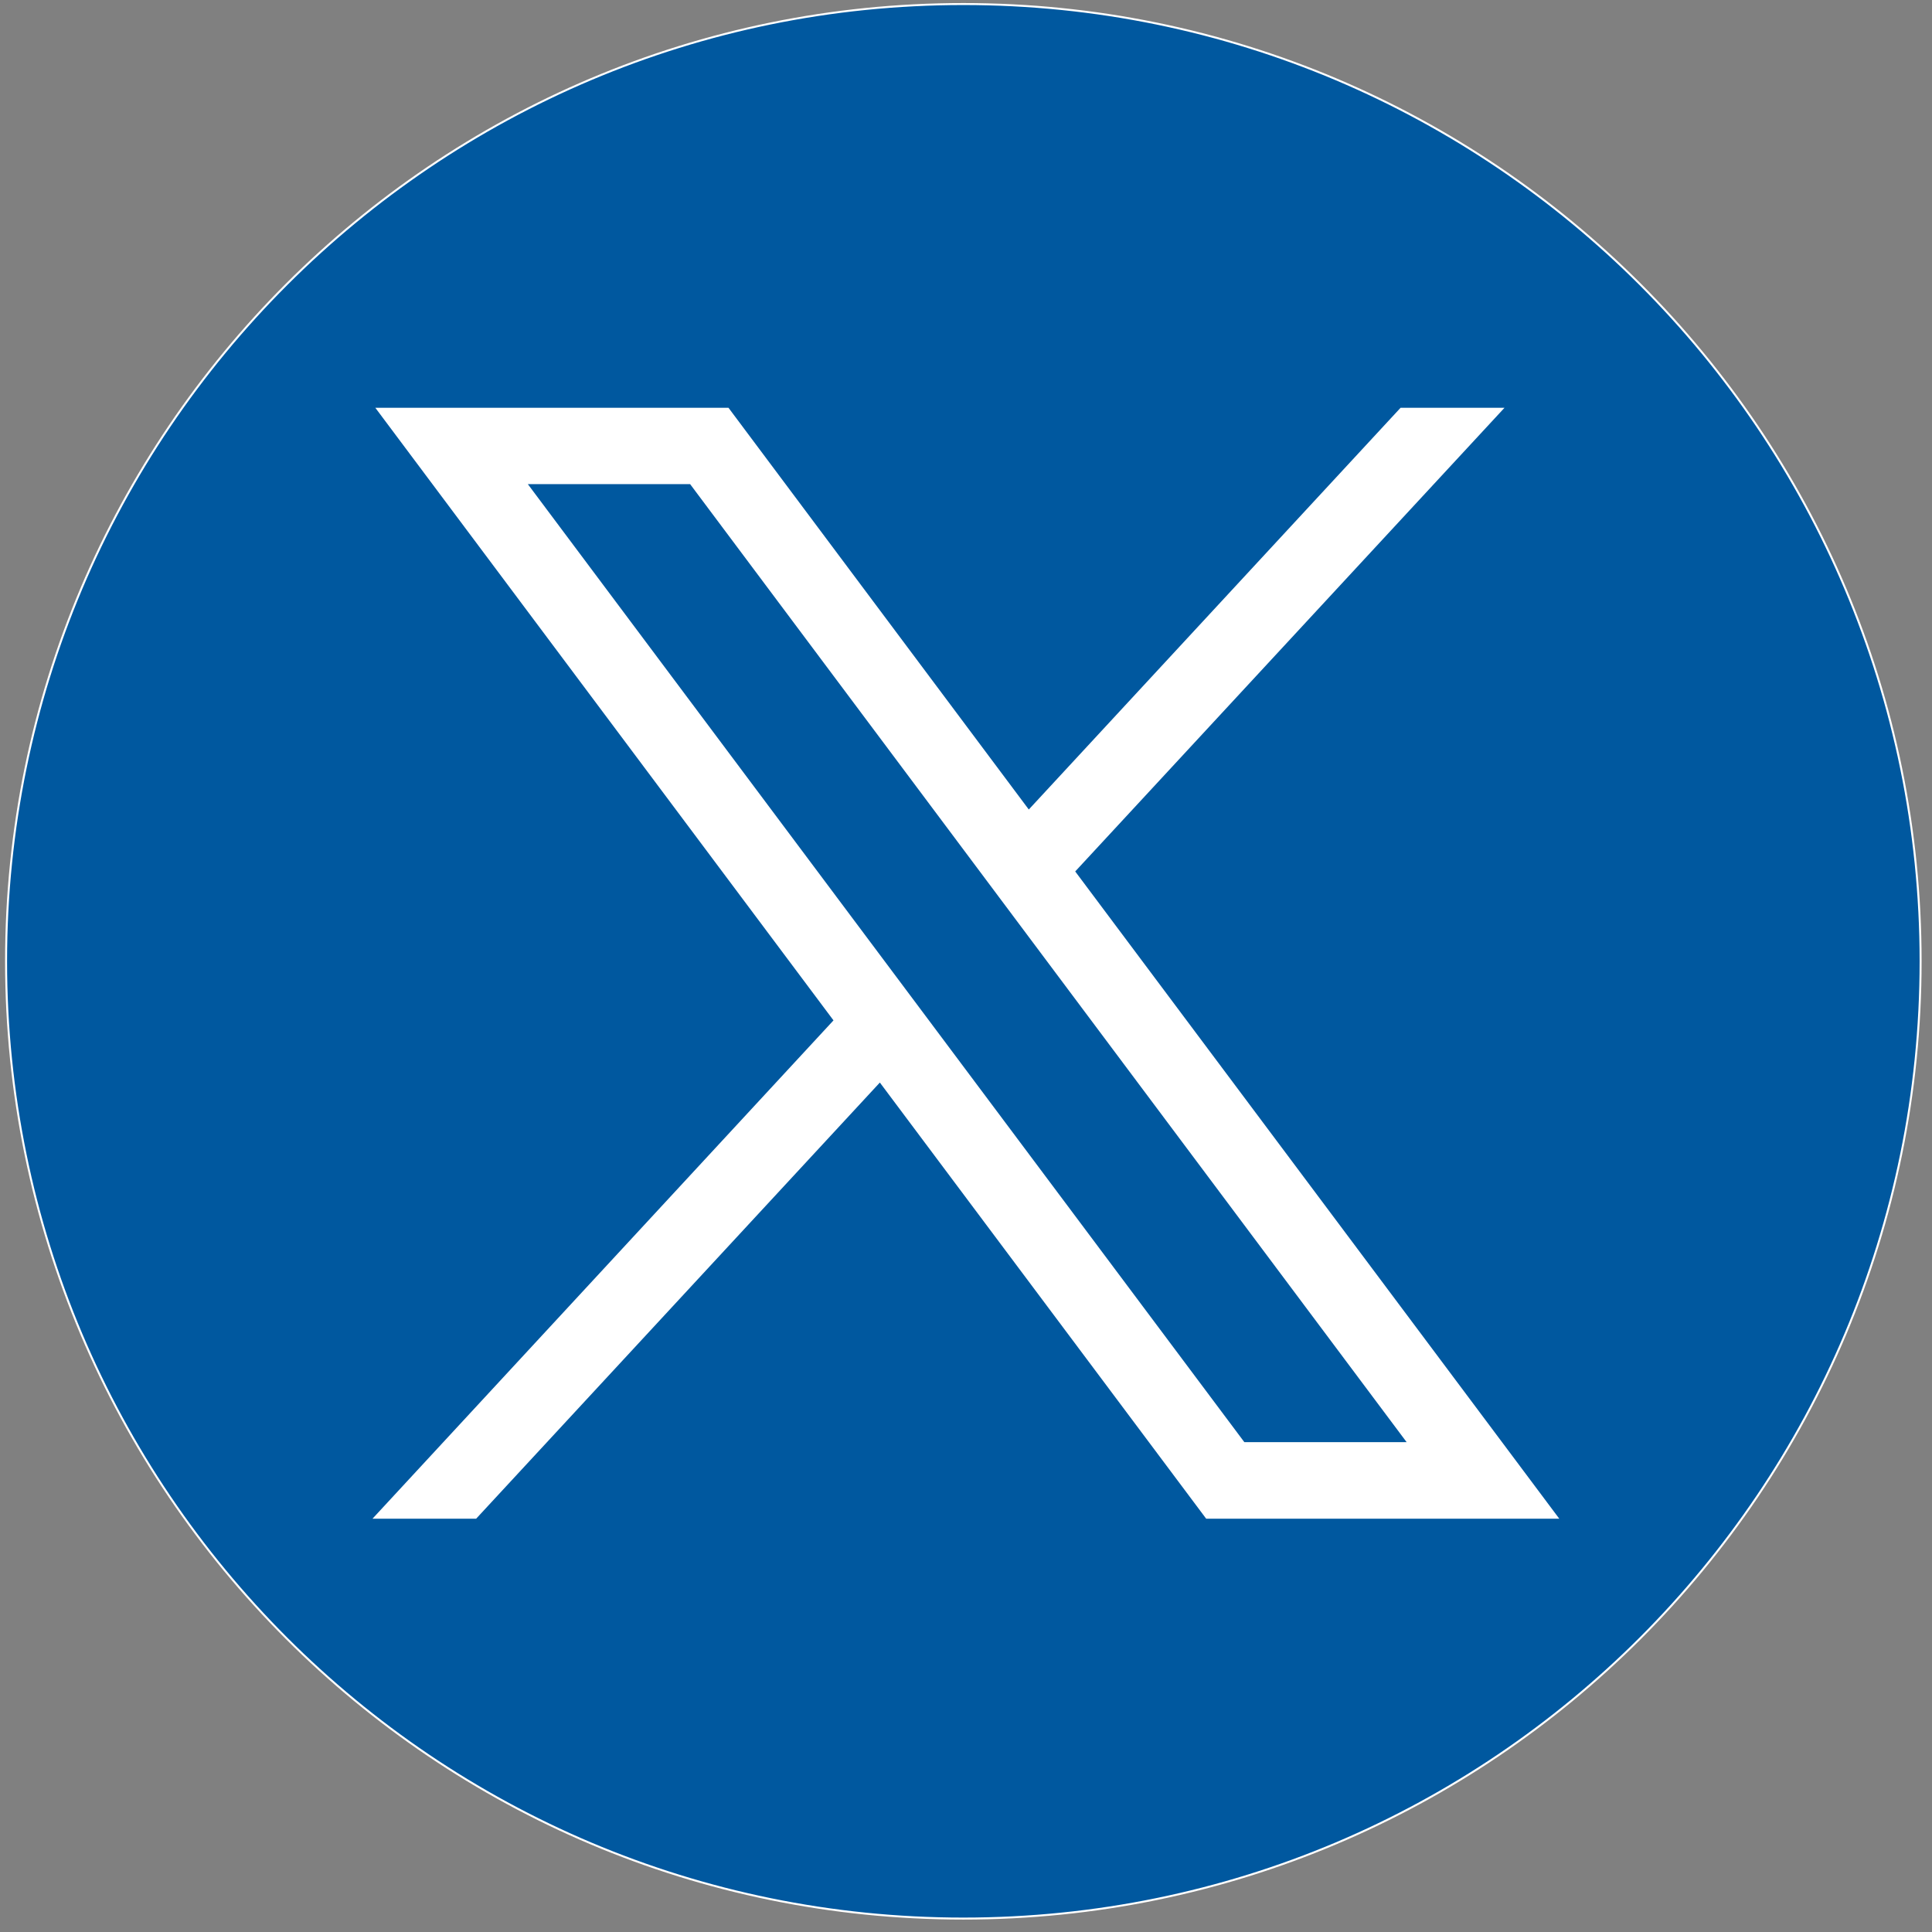
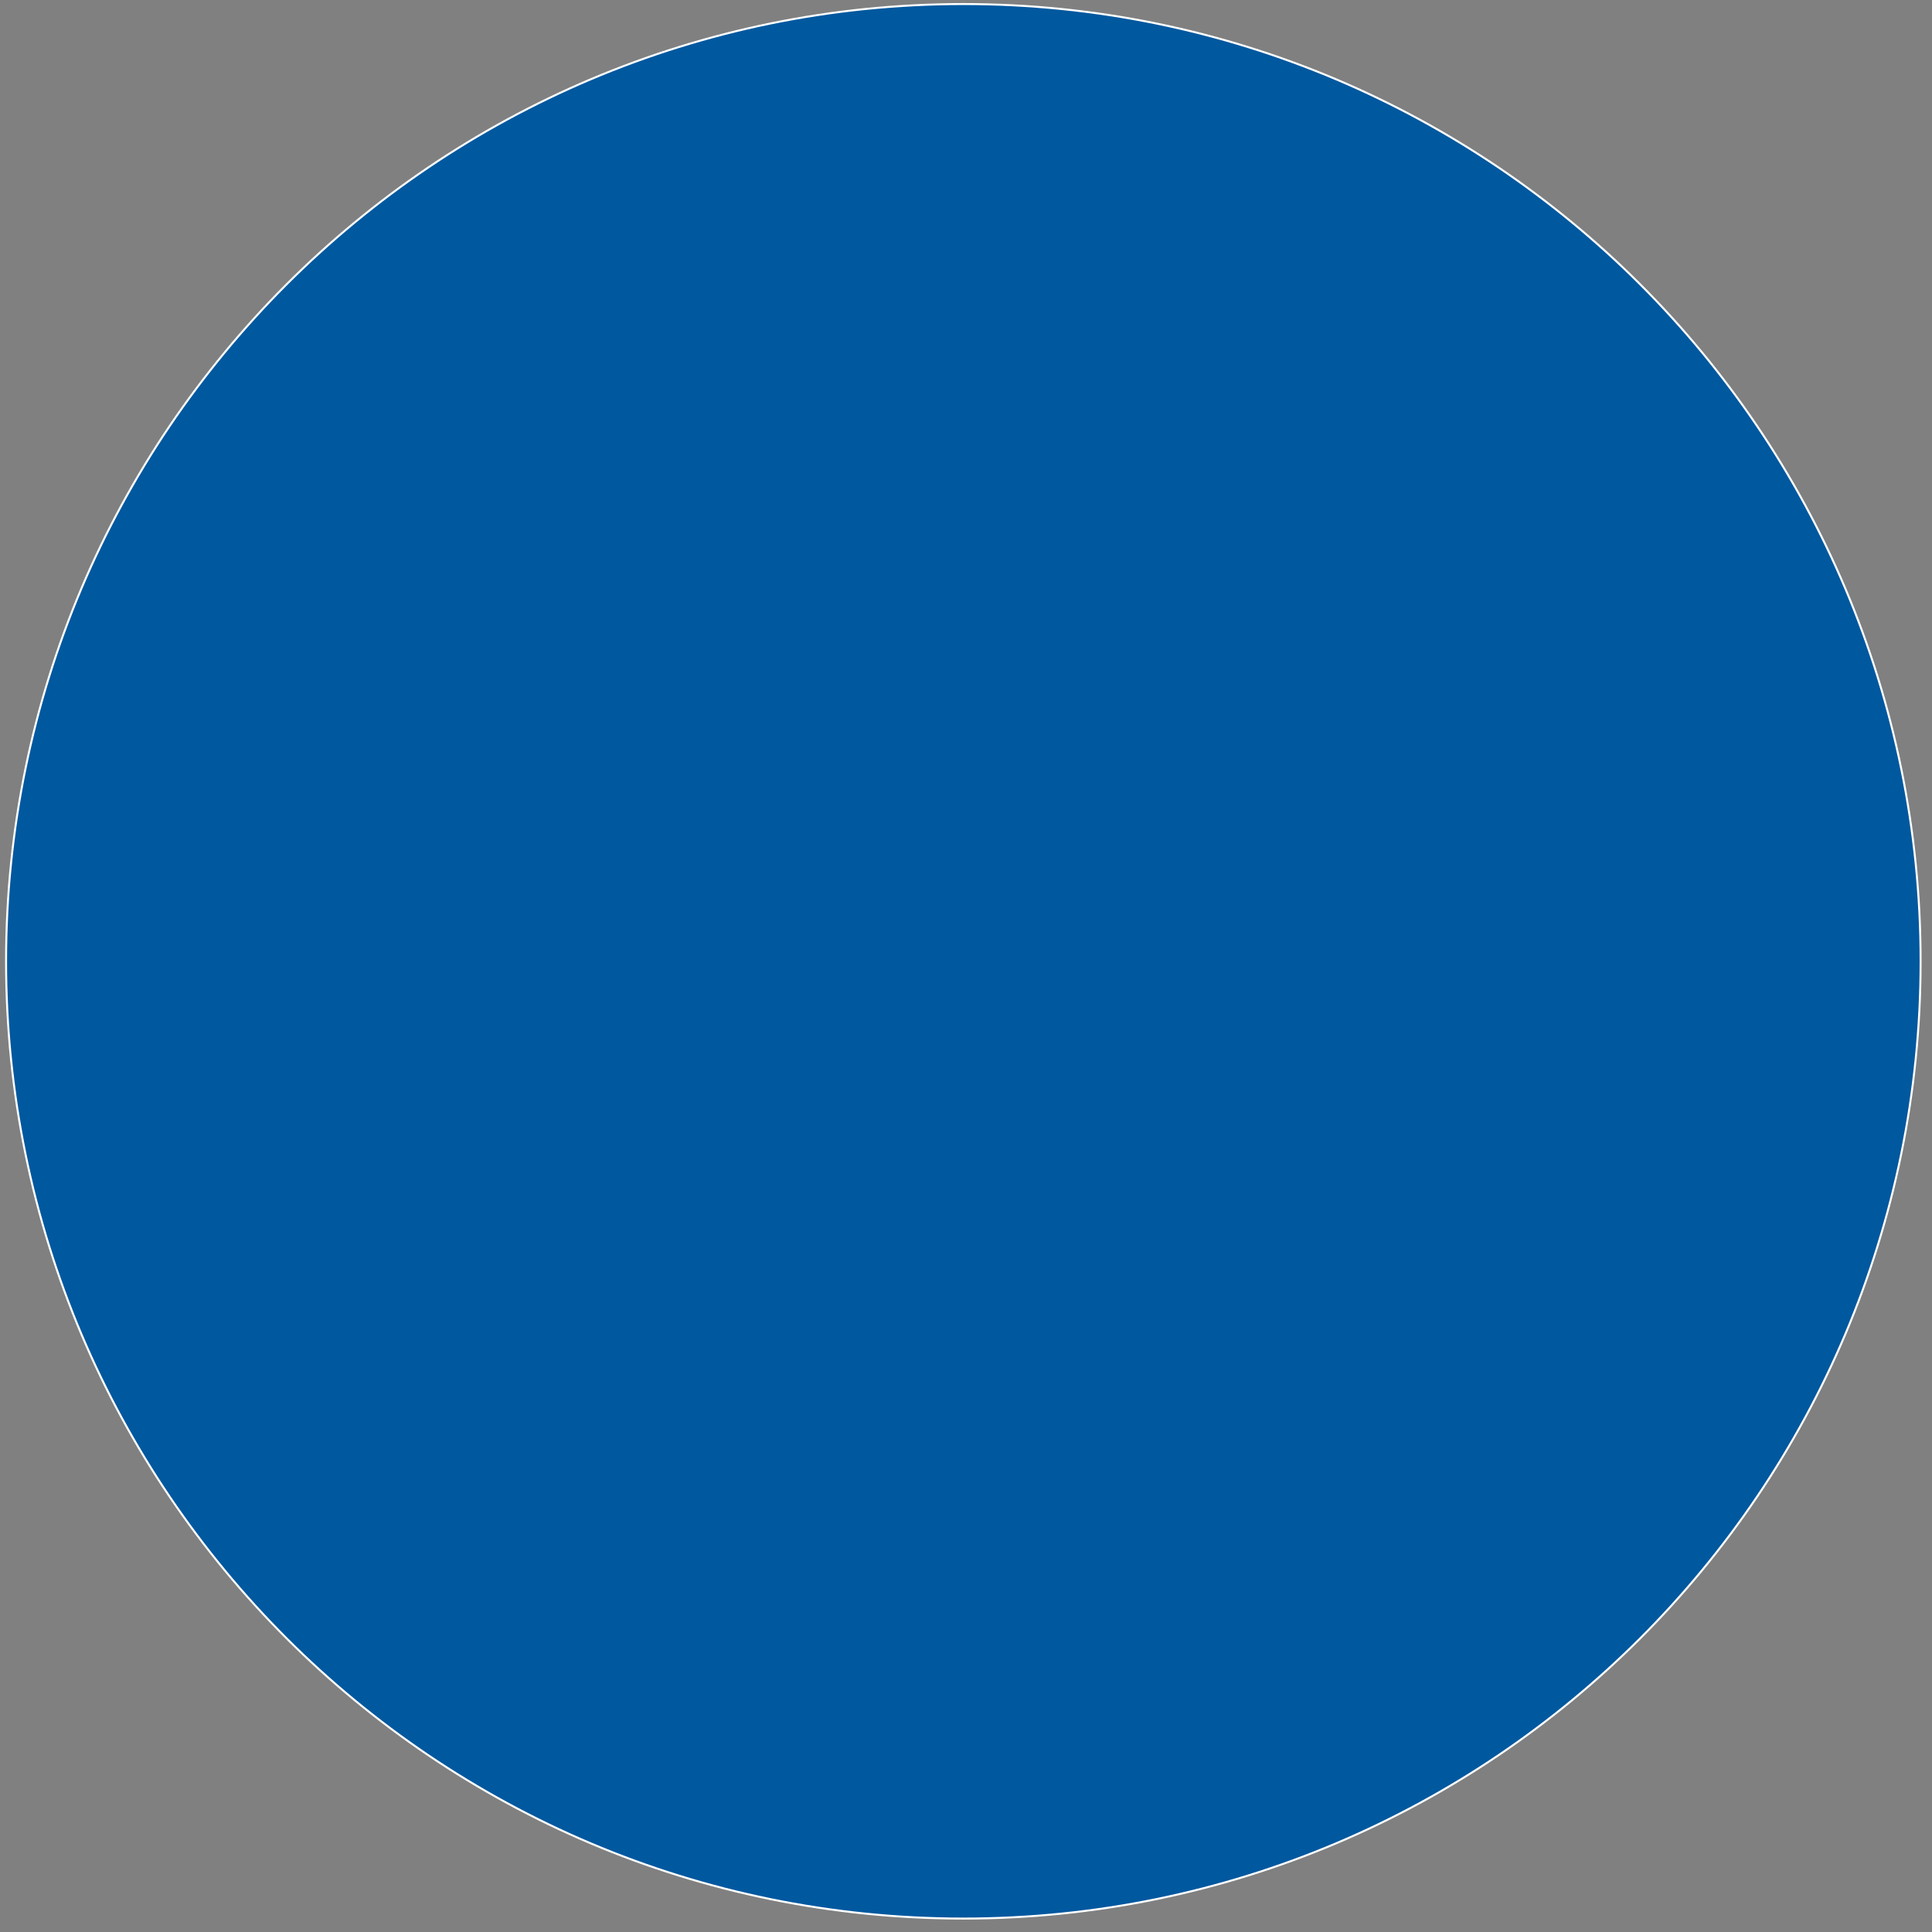
<svg xmlns="http://www.w3.org/2000/svg" width="34px" height="34px" viewBox="0 0 34 34" version="1.1">
  <rect x="0" y="0" width="34" height="34" fill="#808080" stroke="none" />
  <g id="surface1">
    <path style="fill-rule:nonzero;fill:rgb(0%,34.51%,62.353%);fill-opacity:1;stroke-width:1;stroke-linecap:butt;stroke-linejoin:miter;stroke:rgb(100%,100%,100%);stroke-opacity:1;stroke-miterlimit:10;" d="M 1315.558 610.555 C 1315.558 876.458 1100.139 1091.877 834.236 1091.877 C 568.444 1091.877 352.913 876.458 352.913 610.555 C 352.913 344.763 568.444 129.233 834.236 129.233 C 1100.139 129.233 1315.558 344.763 1315.558 610.555 Z M 1315.558 610.555 " transform="matrix(0.035,0,0,0.035,-12.245,-4.452)" />
-     <path style=" stroke:none;fill-rule:nonzero;fill:rgb(100%,100%,100%);fill-opacity:1;" d="M 6.605 7.176 L 14.668 17.957 L 6.555 26.727 L 8.379 26.727 L 15.484 19.051 L 21.227 26.727 L 27.441 26.727 L 18.922 15.336 L 26.477 7.176 L 24.648 7.176 L 18.105 14.246 L 12.82 7.176 Z M 9.289 8.52 L 12.145 8.52 L 24.754 25.379 L 21.898 25.379 Z M 9.289 8.52 " />
  </g>
</svg>